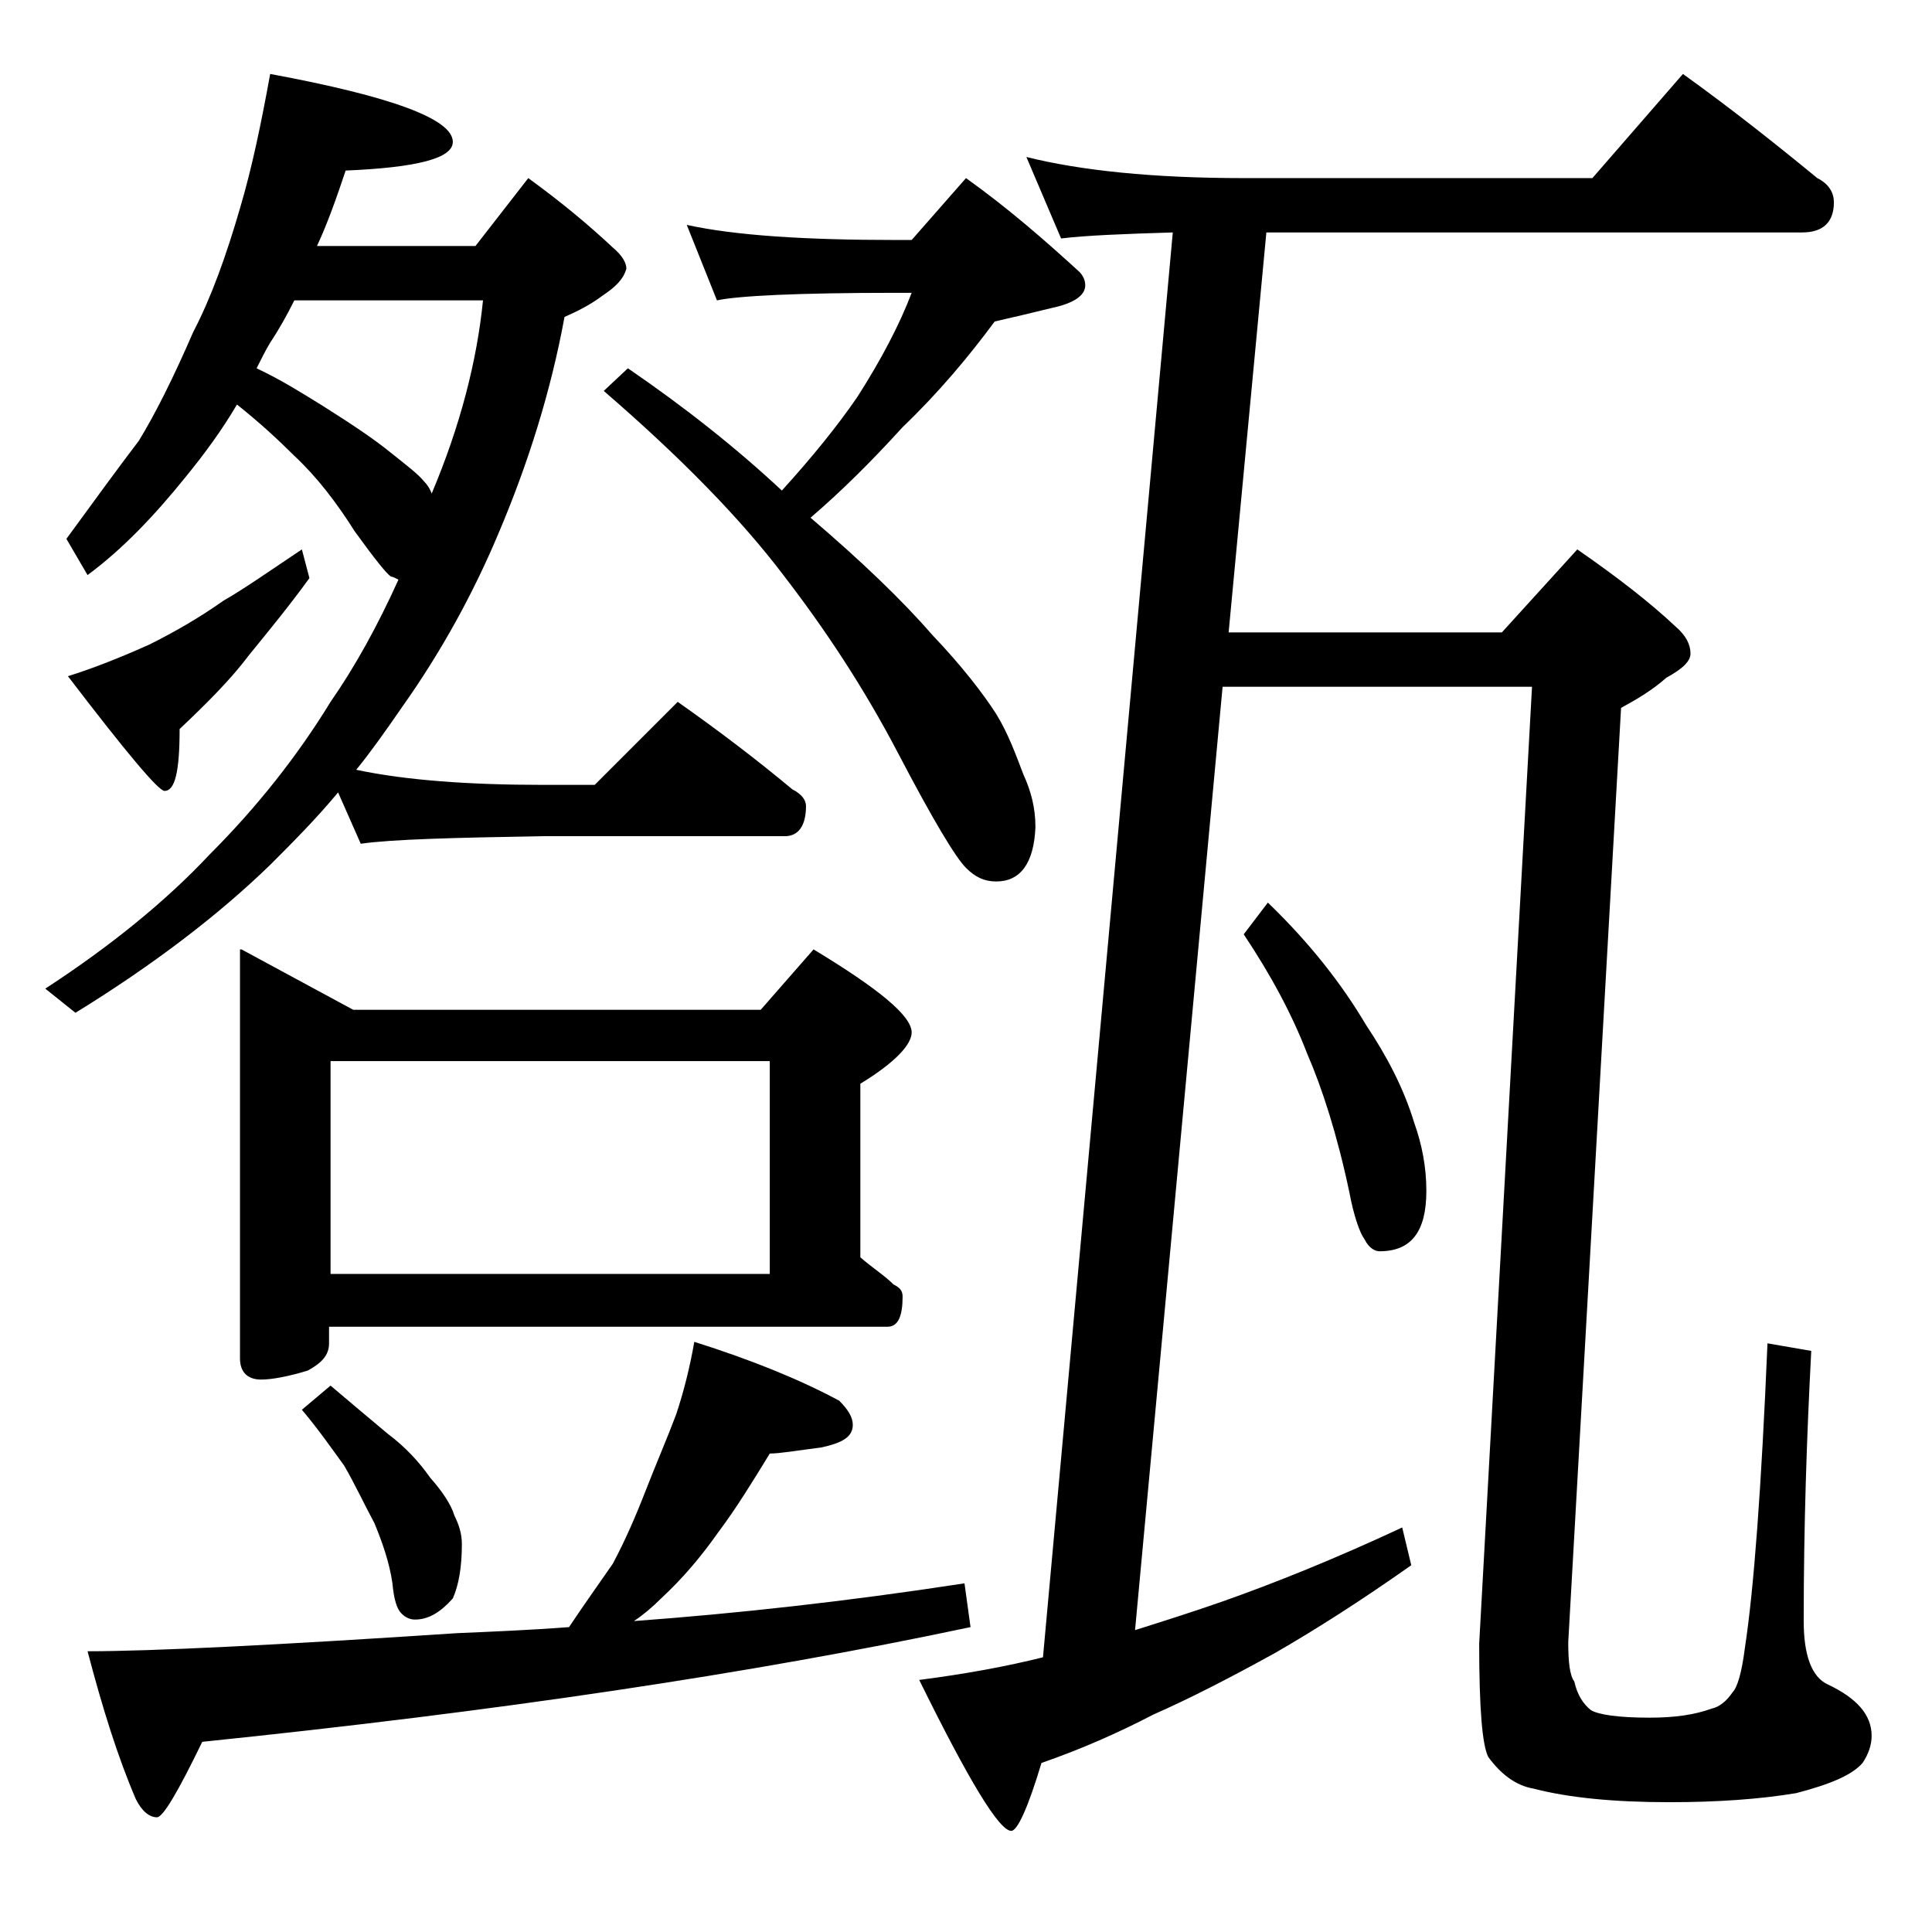
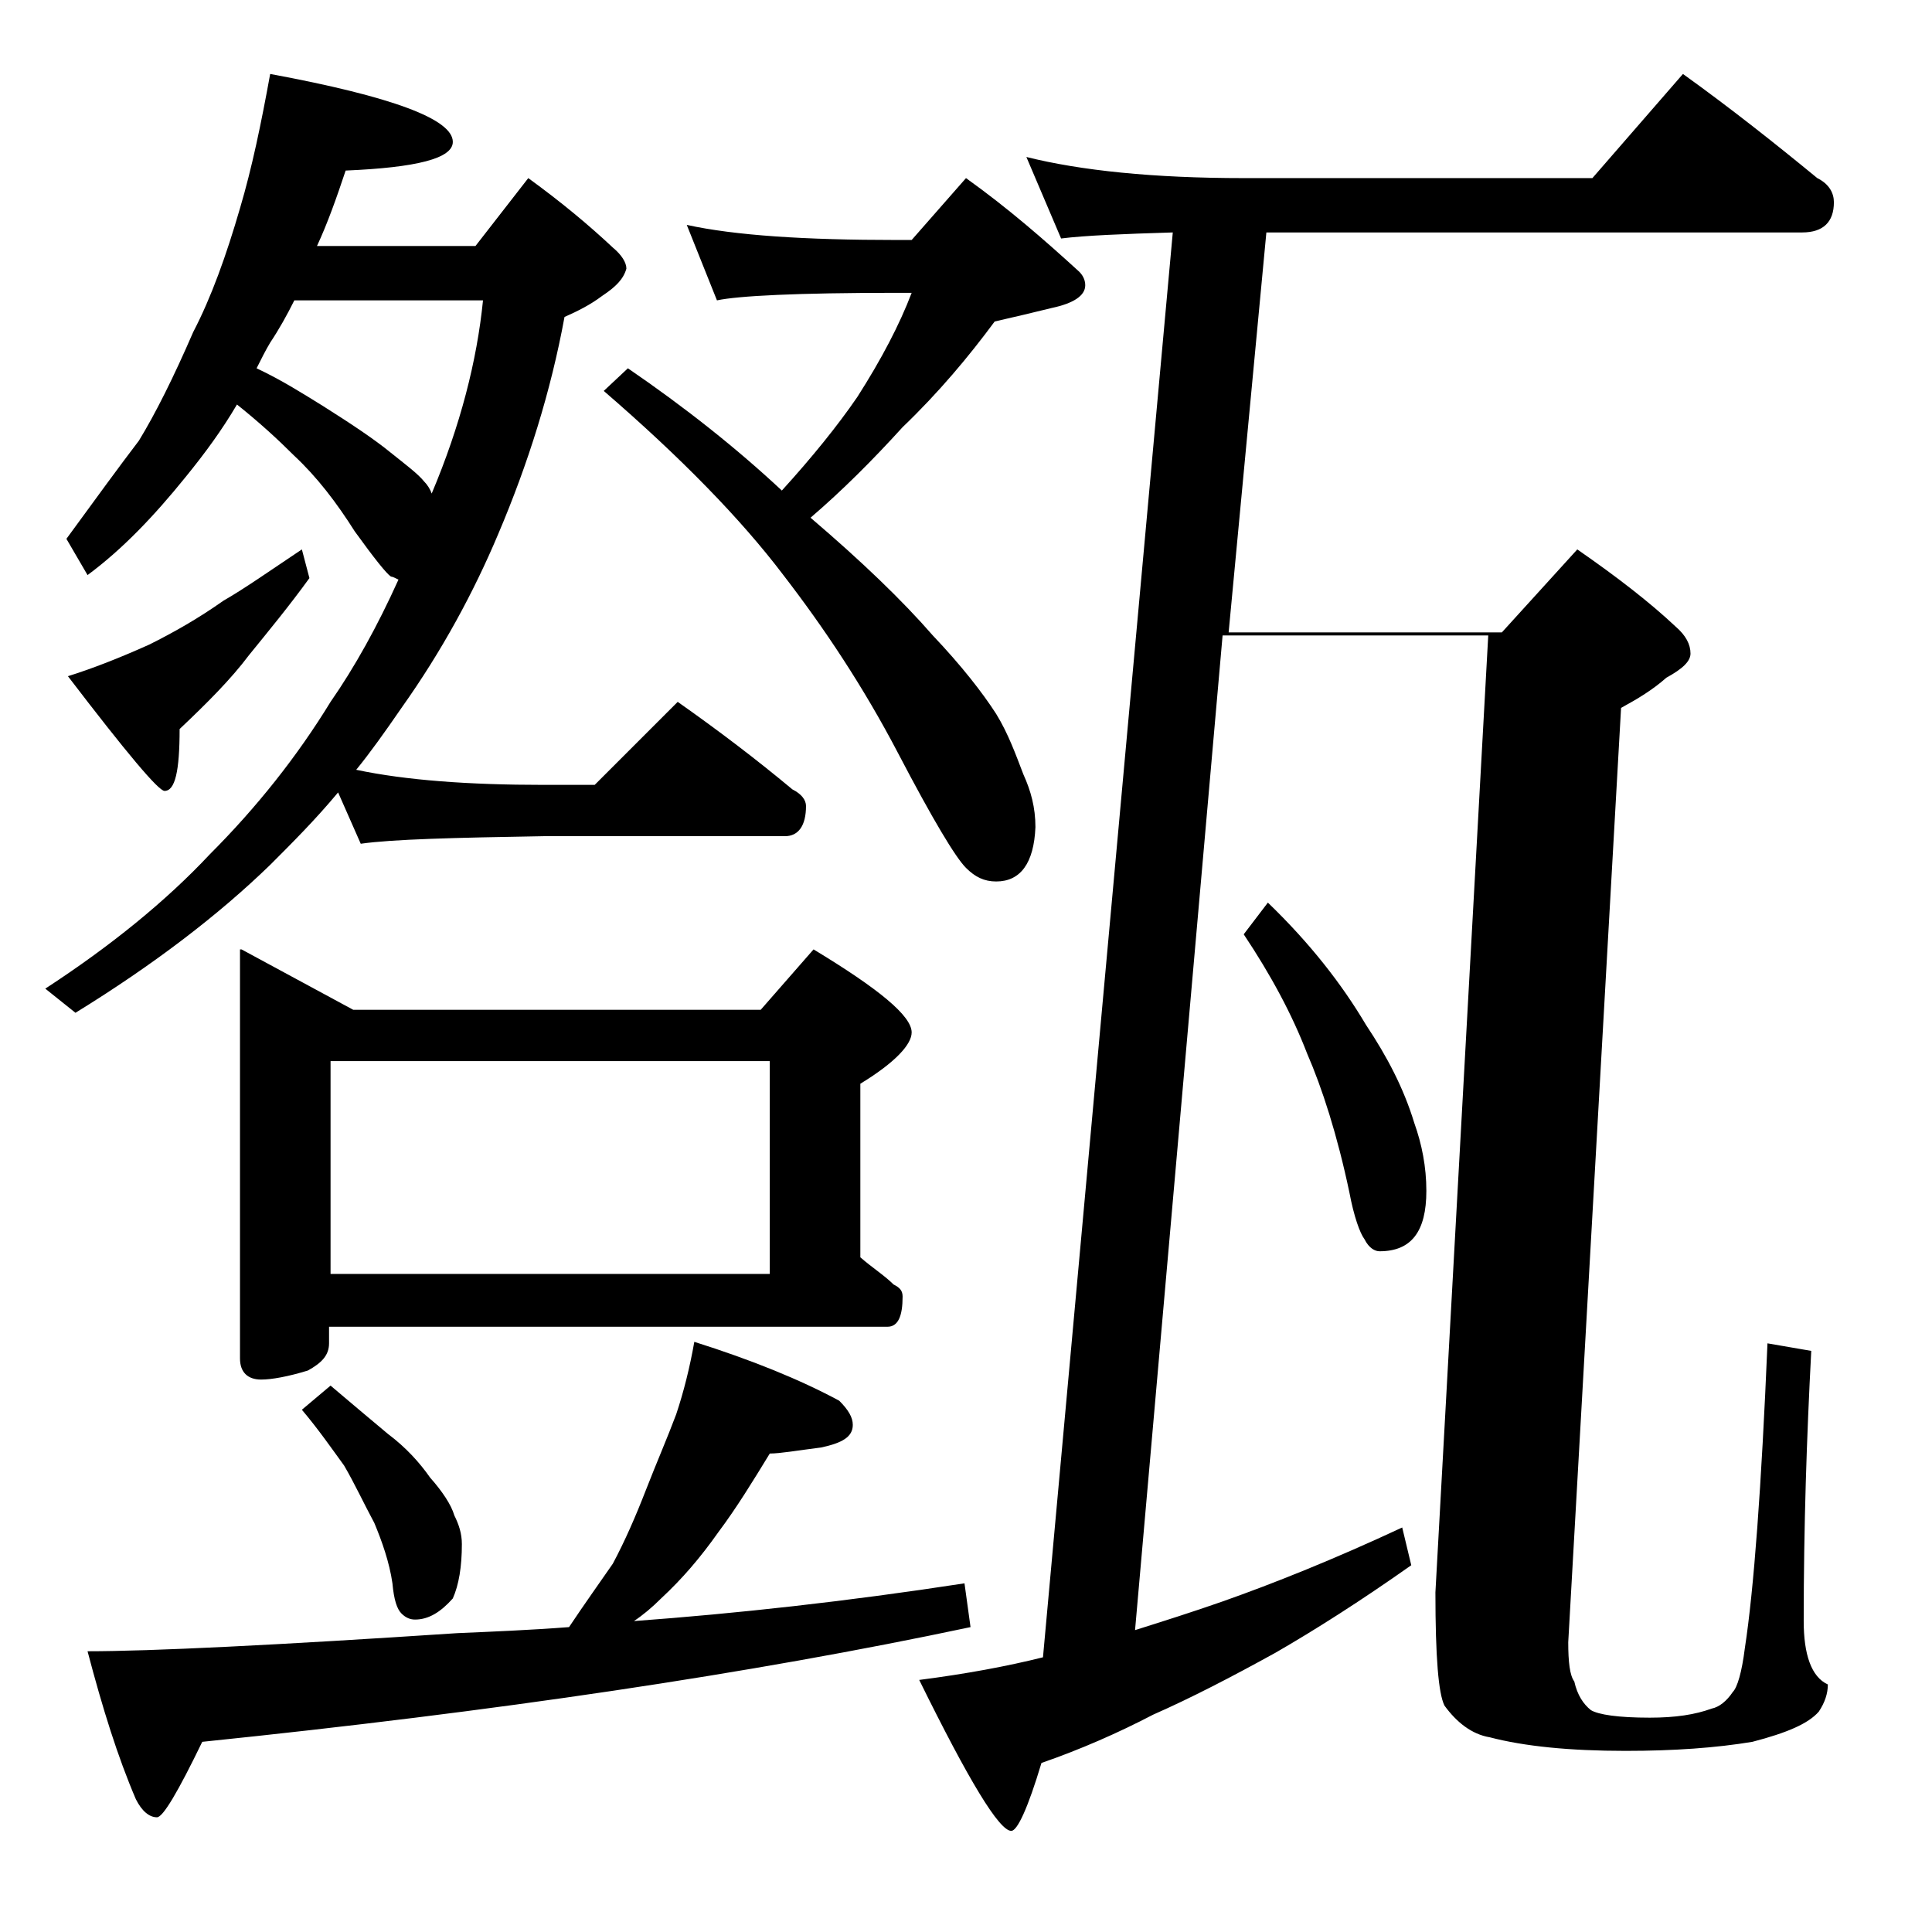
<svg xmlns="http://www.w3.org/2000/svg" version="1.1" id="Layer_1" x="0px" y="0px" viewBox="0 0 128 128" enable-background="new 0 0 128 128" xml:space="preserve">
-   <path d="M17.9,4.9C26,6.4,30,7.9,30,9.4c0,1.1-2.4,1.7-7.1,1.9c-0.6,1.8-1.2,3.5-1.9,5h10.5l3.5-4.5c2.2,1.6,4,3.1,5.6,4.6  c0.6,0.5,0.9,1,0.9,1.4c-0.2,0.7-0.7,1.2-1.6,1.8c-0.8,0.6-1.6,1-2.5,1.4c-0.9,4.9-2.4,9.7-4.4,14.4c-1.6,3.8-3.7,7.7-6.4,11.5  c-1.1,1.6-2.1,3-3,4.1c3.3,0.7,7.5,1,12.4,1h3.4l5.5-5.5c2.7,1.9,5.2,3.8,7.6,5.8c0.6,0.3,0.9,0.7,0.9,1.1c0,1.3-0.5,2-1.4,2H36  c-5.9,0.1-10,0.2-12.1,0.5l-1.5-3.4c-1.5,1.8-3,3.3-4.5,4.8c-3.4,3.3-7.7,6.6-12.9,9.8l-2-1.6c4.3-2.8,8-5.8,10.9-8.9  c3.1-3.1,5.8-6.5,8-10.1c1.6-2.3,3.1-5,4.5-8.1c-0.2-0.1-0.4-0.2-0.5-0.2c-0.3-0.2-1.1-1.2-2.4-3c-1.2-1.9-2.5-3.6-4-5  c-1.1-1.1-2.3-2.2-3.8-3.4c-1,1.7-2.1,3.2-3.4,4.8c-2.1,2.6-4.2,4.8-6.5,6.5l-1.4-2.4c1.9-2.6,3.5-4.8,4.8-6.5  c1.1-1.8,2.3-4.2,3.6-7.2c1.2-2.3,2.2-5.1,3.1-8.2C16.7,11.1,17.3,8.2,17.9,4.9z M20,36.4l0.5,1.9c-1.3,1.8-2.7,3.5-4,5.1  c-1.2,1.6-2.8,3.2-4.6,4.9c0,2.8-0.3,4.1-1,4.1c-0.4,0-2.5-2.5-6.4-7.6c1.6-0.5,3.4-1.2,5.4-2.1c1.6-0.8,3.2-1.7,4.9-2.9  C16.2,39,17.9,37.8,20,36.4z M46,88.9c3.8,1.2,7,2.5,9.6,3.9c0.6,0.6,0.9,1.1,0.9,1.6c0,0.8-0.7,1.2-2.1,1.5  c-1.6,0.2-2.7,0.4-3.4,0.4c-1.1,1.8-2.2,3.6-3.4,5.2c-1.2,1.7-2.4,3.1-3.8,4.4c-0.6,0.6-1.2,1.1-1.8,1.5c6.8-0.5,14.1-1.3,21.9-2.5  l0.4,2.9c-14.6,3.1-31.5,5.6-50.9,7.6c-1.6,3.3-2.6,5-3,5c-0.5,0-1-0.4-1.4-1.2c-1.2-2.8-2.2-6-3.2-9.8c4.2,0,12.4-0.4,24.5-1.2  c2.3-0.1,4.8-0.2,7.4-0.4c1-1.5,2-2.9,2.9-4.2c0.8-1.5,1.5-3.1,2.2-4.9s1.4-3.4,2-5C45.3,92.2,45.7,90.6,46,88.9z M16,62.9l7.4,4h27  l3.5-4c4.3,2.6,6.5,4.4,6.5,5.5c0,0.8-1.1,2-3.4,3.4v11.5c0.8,0.7,1.6,1.2,2.2,1.8c0.4,0.2,0.6,0.4,0.6,0.8c0,1.3-0.3,2-1,2h-37v1.1  c0,0.8-0.5,1.3-1.4,1.8c-1.3,0.4-2.4,0.6-3.1,0.6c-0.9,0-1.4-0.5-1.4-1.4V62.9z M17,24.4c1.7,0.8,3.1,1.7,4.4,2.5  c1.9,1.2,3.4,2.2,4.5,3.1c1,0.8,1.8,1.4,2.2,1.9c0.2,0.2,0.4,0.5,0.5,0.8c1.9-4.5,3-8.8,3.4-12.8H19.5c-0.5,1-1,1.9-1.6,2.8  C17.6,23.2,17.3,23.8,17,24.4z M21.9,91.8c1.3,1.1,2.6,2.2,3.8,3.2c1.2,0.9,2.1,1.9,2.8,2.9c0.8,0.9,1.4,1.8,1.6,2.5  c0.3,0.6,0.5,1.2,0.5,1.9c0,1.5-0.2,2.7-0.6,3.6c-0.8,0.9-1.6,1.4-2.5,1.4c-0.3,0-0.6-0.1-0.9-0.4s-0.5-0.9-0.6-2  c-0.2-1.4-0.7-2.8-1.2-4c-0.7-1.3-1.3-2.6-2-3.8C22,96,21.1,94.7,20,93.4L21.9,91.8z M21.9,84.4H51V70.3H21.9V84.4z M45.5,14.9  c3.2,0.7,7.8,1,13.9,1h1l3.6-4.1c2.8,2,5.2,4.1,7.5,6.2c0.2,0.2,0.4,0.5,0.4,0.9c0,0.7-0.8,1.2-2.2,1.5c-1.2,0.3-2.5,0.6-3.8,0.9  c-1.7,2.3-3.7,4.7-6.1,7c-2,2.2-4,4.2-6.1,6c3.4,2.9,6.1,5.5,8.1,7.8c1.9,2,3.3,3.8,4.2,5.2c0.8,1.3,1.3,2.7,1.8,4  c0.5,1.1,0.8,2.2,0.8,3.5c-0.1,2.4-1,3.6-2.6,3.6c-0.8,0-1.4-0.3-2-0.9c-0.7-0.7-2.2-3.2-4.5-7.6c-2.3-4.4-4.9-8.3-7.6-11.8  c-2.8-3.7-6.8-7.8-11.9-12.2l1.6-1.5c3.8,2.6,7.2,5.3,10.2,8.1c2-2.2,3.7-4.3,5-6.2c1.6-2.5,2.8-4.8,3.6-6.9h-1  c-6.6,0-10.5,0.2-11.9,0.5L45.5,14.9z M68,10.4c3.6,0.9,8.4,1.4,14.4,1.4h23.1l6-6.9c3.2,2.3,6.1,4.6,8.9,6.9c0.8,0.4,1.1,1,1.1,1.6  c0,1.3-0.7,2-2.1,2H83.9l-2.5,26.5h18.1l5-5.5c2.6,1.8,4.8,3.5,6.5,5.1c0.7,0.6,1,1.2,1,1.8c0,0.5-0.5,1-1.6,1.6  c-0.9,0.8-1.9,1.4-3,2l-3.5,61.9c0,1.3,0.1,2.2,0.4,2.6c0.2,0.9,0.6,1.5,1.1,1.9c0.5,0.3,1.8,0.5,3.9,0.5c1.7,0,3-0.2,4.1-0.6  c0.5-0.1,1-0.5,1.4-1.1c0.3-0.3,0.6-1.3,0.8-2.9c0.6-3.9,1.1-10.7,1.5-20.2l2.9,0.5c-0.3,5.7-0.5,11.6-0.5,17.9  c0,2.2,0.5,3.7,1.6,4.2c1.9,0.9,2.9,2,2.9,3.4c0,0.6-0.2,1.2-0.6,1.8c-0.7,0.8-2.1,1.4-4.4,2c-2.4,0.4-5.2,0.6-8.4,0.6  c-3.7,0-6.7-0.3-9-0.9c-1.2-0.2-2.2-1-3-2.1c-0.4-0.8-0.6-3.2-0.6-7.5l3.5-63.4H81L75.2,108c1.9-0.6,3.8-1.2,5.8-1.9  c3.4-1.2,7.4-2.8,11.9-4.9l0.6,2.5c-3.4,2.4-6.4,4.3-9,5.8c-2.9,1.6-5.6,3-8.1,4.1c-2.3,1.2-4.8,2.3-7.4,3.2c-0.9,3-1.6,4.5-2,4.5  c-0.8,0-2.8-3.3-6.1-10c3.1-0.4,5.8-0.9,8.2-1.5l8.6-94.4c-3.3,0.1-5.8,0.2-7.4,0.4L68,10.4z M84,59.8c2.8,2.7,4.9,5.4,6.5,8.1  c1.4,2.1,2.5,4.2,3.2,6.5c0.5,1.4,0.8,2.9,0.8,4.5c0,2.7-1,4-3.1,4c-0.3,0-0.7-0.2-1-0.8c-0.3-0.4-0.7-1.5-1-3.1  c-0.8-3.8-1.8-6.9-2.8-9.2c-1-2.6-2.4-5.2-4.2-7.9L84,59.8z" />
+   <path d="M17.9,4.9C26,6.4,30,7.9,30,9.4c0,1.1-2.4,1.7-7.1,1.9c-0.6,1.8-1.2,3.5-1.9,5h10.5l3.5-4.5c2.2,1.6,4,3.1,5.6,4.6  c0.6,0.5,0.9,1,0.9,1.4c-0.2,0.7-0.7,1.2-1.6,1.8c-0.8,0.6-1.6,1-2.5,1.4c-0.9,4.9-2.4,9.7-4.4,14.4c-1.6,3.8-3.7,7.7-6.4,11.5  c-1.1,1.6-2.1,3-3,4.1c3.3,0.7,7.5,1,12.4,1h3.4l5.5-5.5c2.7,1.9,5.2,3.8,7.6,5.8c0.6,0.3,0.9,0.7,0.9,1.1c0,1.3-0.5,2-1.4,2H36  c-5.9,0.1-10,0.2-12.1,0.5l-1.5-3.4c-1.5,1.8-3,3.3-4.5,4.8c-3.4,3.3-7.7,6.6-12.9,9.8l-2-1.6c4.3-2.8,8-5.8,10.9-8.9  c3.1-3.1,5.8-6.5,8-10.1c1.6-2.3,3.1-5,4.5-8.1c-0.2-0.1-0.4-0.2-0.5-0.2c-0.3-0.2-1.1-1.2-2.4-3c-1.2-1.9-2.5-3.6-4-5  c-1.1-1.1-2.3-2.2-3.8-3.4c-1,1.7-2.1,3.2-3.4,4.8c-2.1,2.6-4.2,4.8-6.5,6.5l-1.4-2.4c1.9-2.6,3.5-4.8,4.8-6.5  c1.1-1.8,2.3-4.2,3.6-7.2c1.2-2.3,2.2-5.1,3.1-8.2C16.7,11.1,17.3,8.2,17.9,4.9z M20,36.4l0.5,1.9c-1.3,1.8-2.7,3.5-4,5.1  c-1.2,1.6-2.8,3.2-4.6,4.9c0,2.8-0.3,4.1-1,4.1c-0.4,0-2.5-2.5-6.4-7.6c1.6-0.5,3.4-1.2,5.4-2.1c1.6-0.8,3.2-1.7,4.9-2.9  C16.2,39,17.9,37.8,20,36.4z M46,88.9c3.8,1.2,7,2.5,9.6,3.9c0.6,0.6,0.9,1.1,0.9,1.6c0,0.8-0.7,1.2-2.1,1.5  c-1.6,0.2-2.7,0.4-3.4,0.4c-1.1,1.8-2.2,3.6-3.4,5.2c-1.2,1.7-2.4,3.1-3.8,4.4c-0.6,0.6-1.2,1.1-1.8,1.5c6.8-0.5,14.1-1.3,21.9-2.5  l0.4,2.9c-14.6,3.1-31.5,5.6-50.9,7.6c-1.6,3.3-2.6,5-3,5c-0.5,0-1-0.4-1.4-1.2c-1.2-2.8-2.2-6-3.2-9.8c4.2,0,12.4-0.4,24.5-1.2  c2.3-0.1,4.8-0.2,7.4-0.4c1-1.5,2-2.9,2.9-4.2c0.8-1.5,1.5-3.1,2.2-4.9s1.4-3.4,2-5C45.3,92.2,45.7,90.6,46,88.9z M16,62.9l7.4,4h27  l3.5-4c4.3,2.6,6.5,4.4,6.5,5.5c0,0.8-1.1,2-3.4,3.4v11.5c0.8,0.7,1.6,1.2,2.2,1.8c0.4,0.2,0.6,0.4,0.6,0.8c0,1.3-0.3,2-1,2h-37v1.1  c0,0.8-0.5,1.3-1.4,1.8c-1.3,0.4-2.4,0.6-3.1,0.6c-0.9,0-1.4-0.5-1.4-1.4V62.9z M17,24.4c1.7,0.8,3.1,1.7,4.4,2.5  c1.9,1.2,3.4,2.2,4.5,3.1c1,0.8,1.8,1.4,2.2,1.9c0.2,0.2,0.4,0.5,0.5,0.8c1.9-4.5,3-8.8,3.4-12.8H19.5c-0.5,1-1,1.9-1.6,2.8  C17.6,23.2,17.3,23.8,17,24.4z M21.9,91.8c1.3,1.1,2.6,2.2,3.8,3.2c1.2,0.9,2.1,1.9,2.8,2.9c0.8,0.9,1.4,1.8,1.6,2.5  c0.3,0.6,0.5,1.2,0.5,1.9c0,1.5-0.2,2.7-0.6,3.6c-0.8,0.9-1.6,1.4-2.5,1.4c-0.3,0-0.6-0.1-0.9-0.4s-0.5-0.9-0.6-2  c-0.2-1.4-0.7-2.8-1.2-4c-0.7-1.3-1.3-2.6-2-3.8C22,96,21.1,94.7,20,93.4L21.9,91.8z M21.9,84.4H51V70.3H21.9V84.4z M45.5,14.9  c3.2,0.7,7.8,1,13.9,1h1l3.6-4.1c2.8,2,5.2,4.1,7.5,6.2c0.2,0.2,0.4,0.5,0.4,0.9c0,0.7-0.8,1.2-2.2,1.5c-1.2,0.3-2.5,0.6-3.8,0.9  c-1.7,2.3-3.7,4.7-6.1,7c-2,2.2-4,4.2-6.1,6c3.4,2.9,6.1,5.5,8.1,7.8c1.9,2,3.3,3.8,4.2,5.2c0.8,1.3,1.3,2.7,1.8,4  c0.5,1.1,0.8,2.2,0.8,3.5c-0.1,2.4-1,3.6-2.6,3.6c-0.8,0-1.4-0.3-2-0.9c-0.7-0.7-2.2-3.2-4.5-7.6c-2.3-4.4-4.9-8.3-7.6-11.8  c-2.8-3.7-6.8-7.8-11.9-12.2l1.6-1.5c3.8,2.6,7.2,5.3,10.2,8.1c2-2.2,3.7-4.3,5-6.2c1.6-2.5,2.8-4.8,3.6-6.9h-1  c-6.6,0-10.5,0.2-11.9,0.5L45.5,14.9z M68,10.4c3.6,0.9,8.4,1.4,14.4,1.4h23.1l6-6.9c3.2,2.3,6.1,4.6,8.9,6.9c0.8,0.4,1.1,1,1.1,1.6  c0,1.3-0.7,2-2.1,2H83.9l-2.5,26.5h18.1l5-5.5c2.6,1.8,4.8,3.5,6.5,5.1c0.7,0.6,1,1.2,1,1.8c0,0.5-0.5,1-1.6,1.6  c-0.9,0.8-1.9,1.4-3,2l-3.5,61.9c0,1.3,0.1,2.2,0.4,2.6c0.2,0.9,0.6,1.5,1.1,1.9c0.5,0.3,1.8,0.5,3.9,0.5c1.7,0,3-0.2,4.1-0.6  c0.5-0.1,1-0.5,1.4-1.1c0.3-0.3,0.6-1.3,0.8-2.9c0.6-3.9,1.1-10.7,1.5-20.2l2.9,0.5c-0.3,5.7-0.5,11.6-0.5,17.9  c0,2.2,0.5,3.7,1.6,4.2c0,0.6-0.2,1.2-0.6,1.8c-0.7,0.8-2.1,1.4-4.4,2c-2.4,0.4-5.2,0.6-8.4,0.6  c-3.7,0-6.7-0.3-9-0.9c-1.2-0.2-2.2-1-3-2.1c-0.4-0.8-0.6-3.2-0.6-7.5l3.5-63.4H81L75.2,108c1.9-0.6,3.8-1.2,5.8-1.9  c3.4-1.2,7.4-2.8,11.9-4.9l0.6,2.5c-3.4,2.4-6.4,4.3-9,5.8c-2.9,1.6-5.6,3-8.1,4.1c-2.3,1.2-4.8,2.3-7.4,3.2c-0.9,3-1.6,4.5-2,4.5  c-0.8,0-2.8-3.3-6.1-10c3.1-0.4,5.8-0.9,8.2-1.5l8.6-94.4c-3.3,0.1-5.8,0.2-7.4,0.4L68,10.4z M84,59.8c2.8,2.7,4.9,5.4,6.5,8.1  c1.4,2.1,2.5,4.2,3.2,6.5c0.5,1.4,0.8,2.9,0.8,4.5c0,2.7-1,4-3.1,4c-0.3,0-0.7-0.2-1-0.8c-0.3-0.4-0.7-1.5-1-3.1  c-0.8-3.8-1.8-6.9-2.8-9.2c-1-2.6-2.4-5.2-4.2-7.9L84,59.8z" />
</svg>